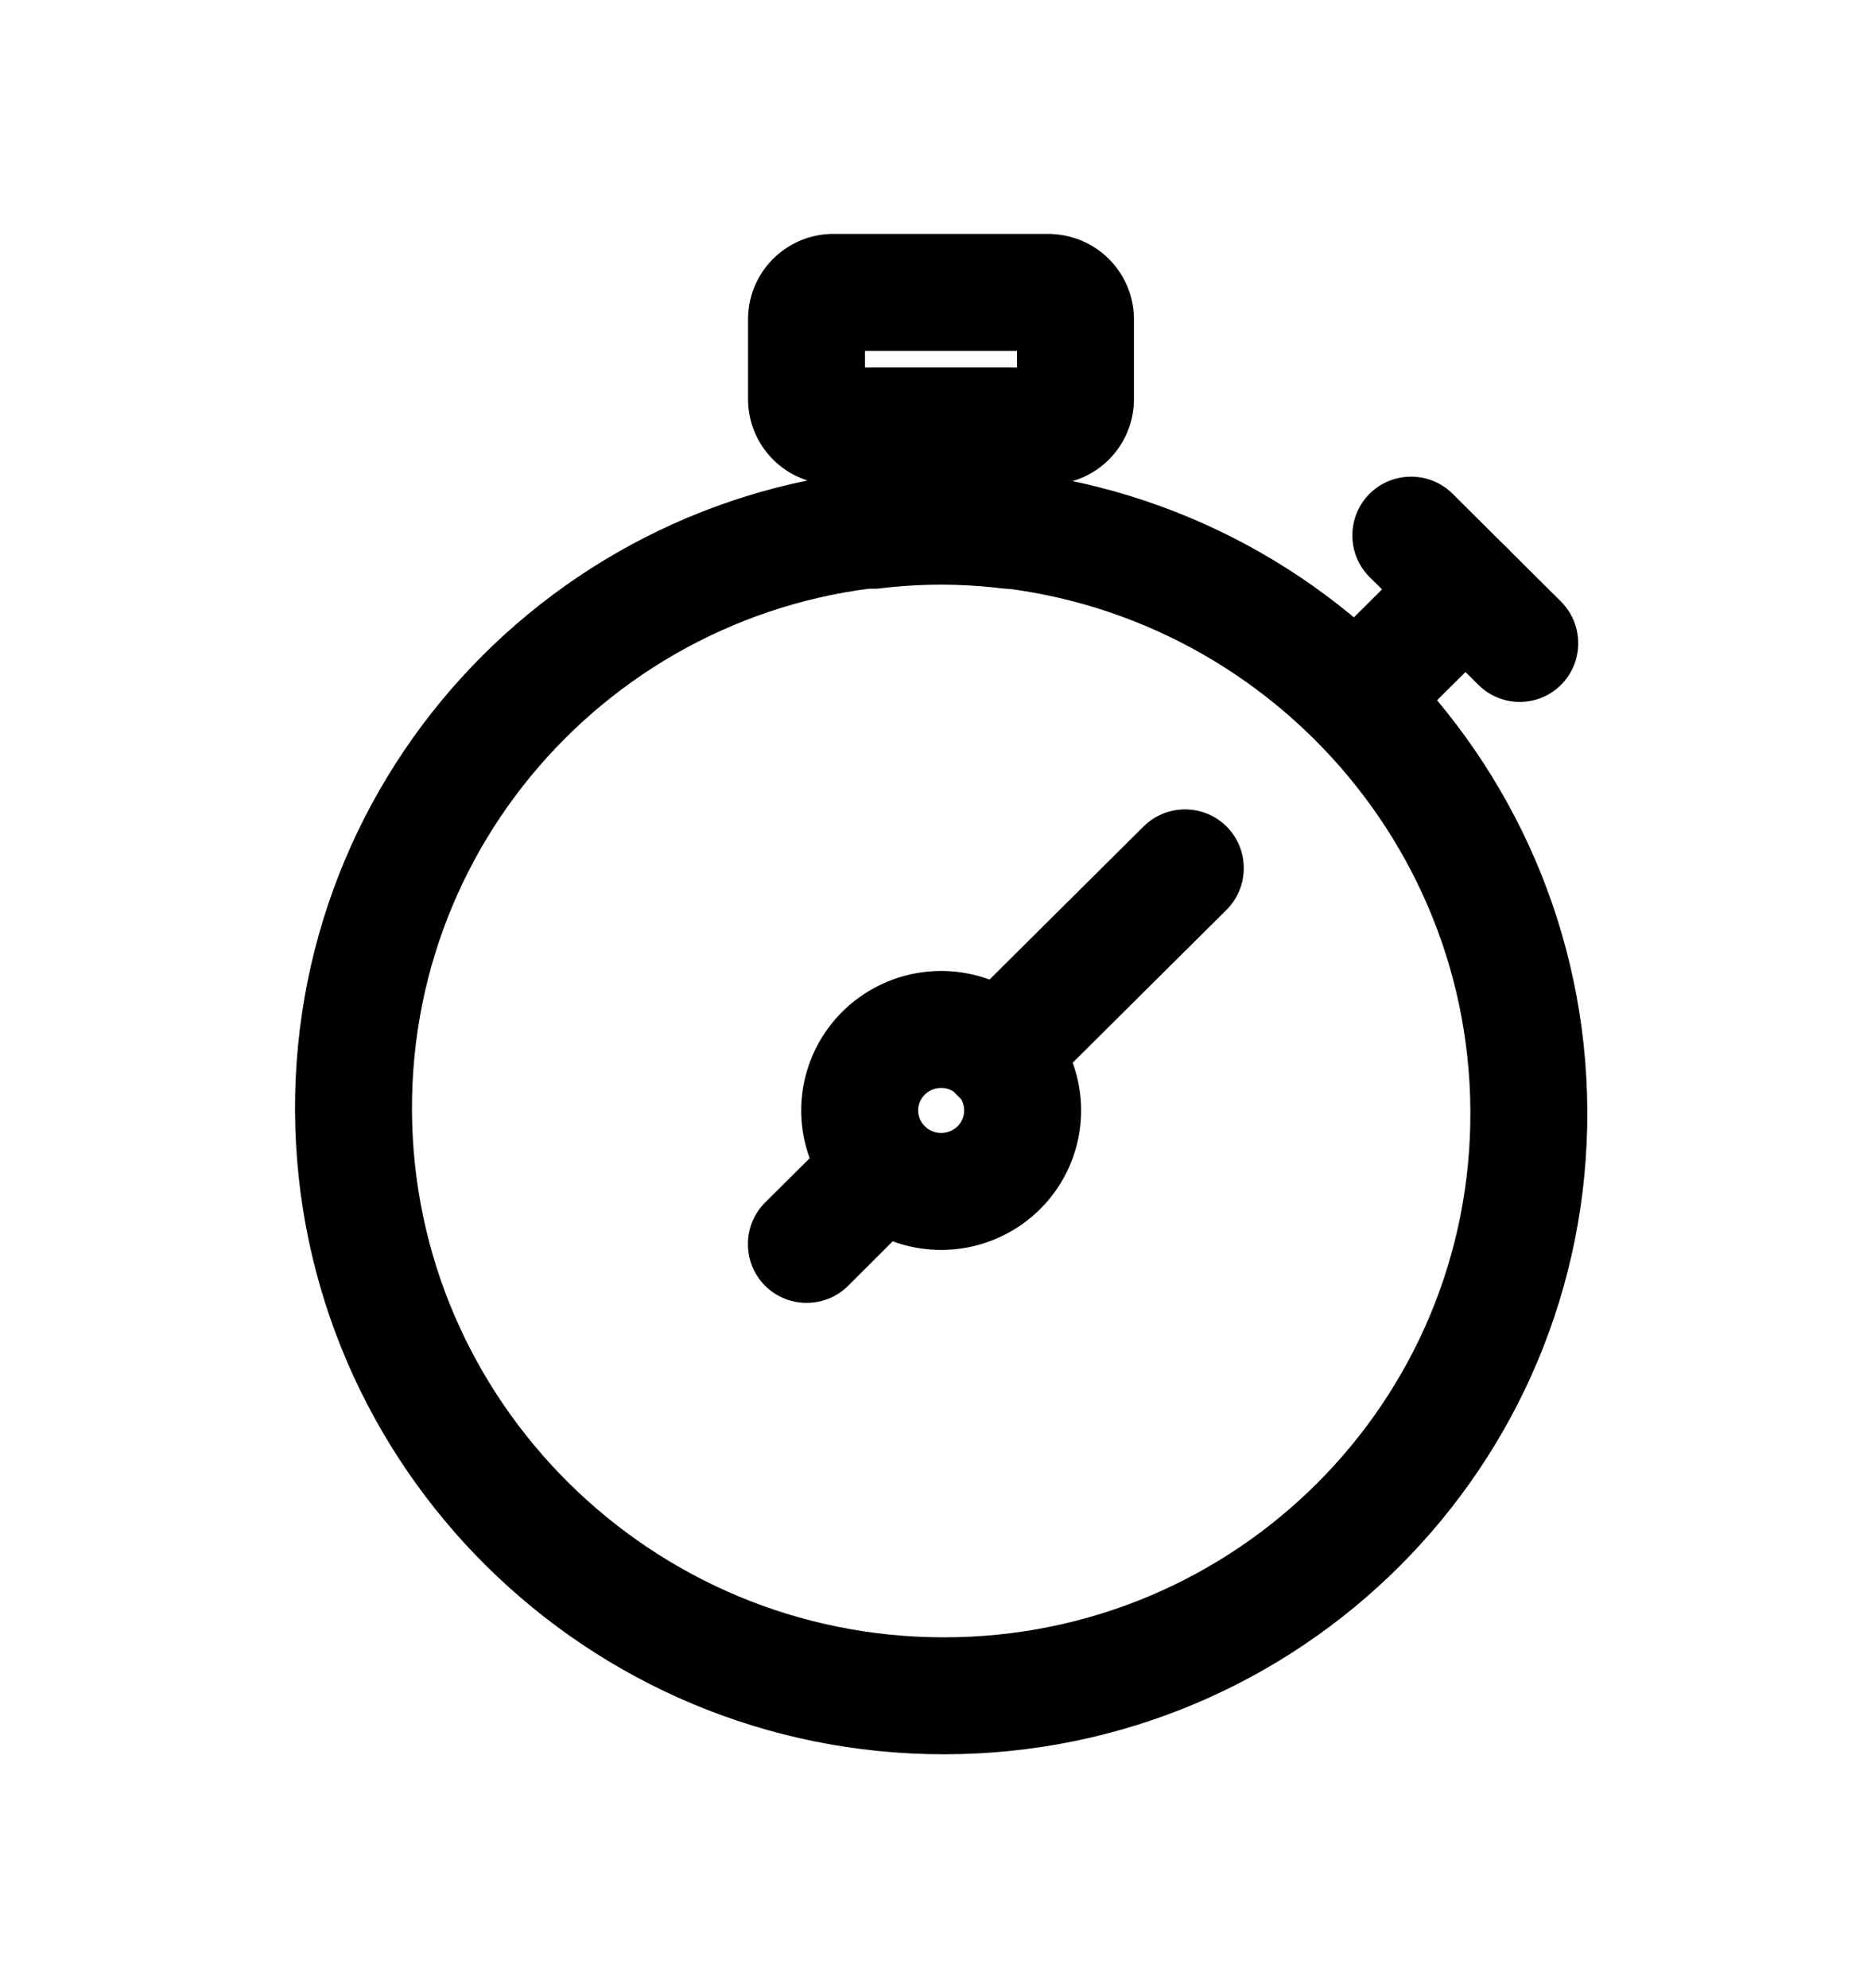
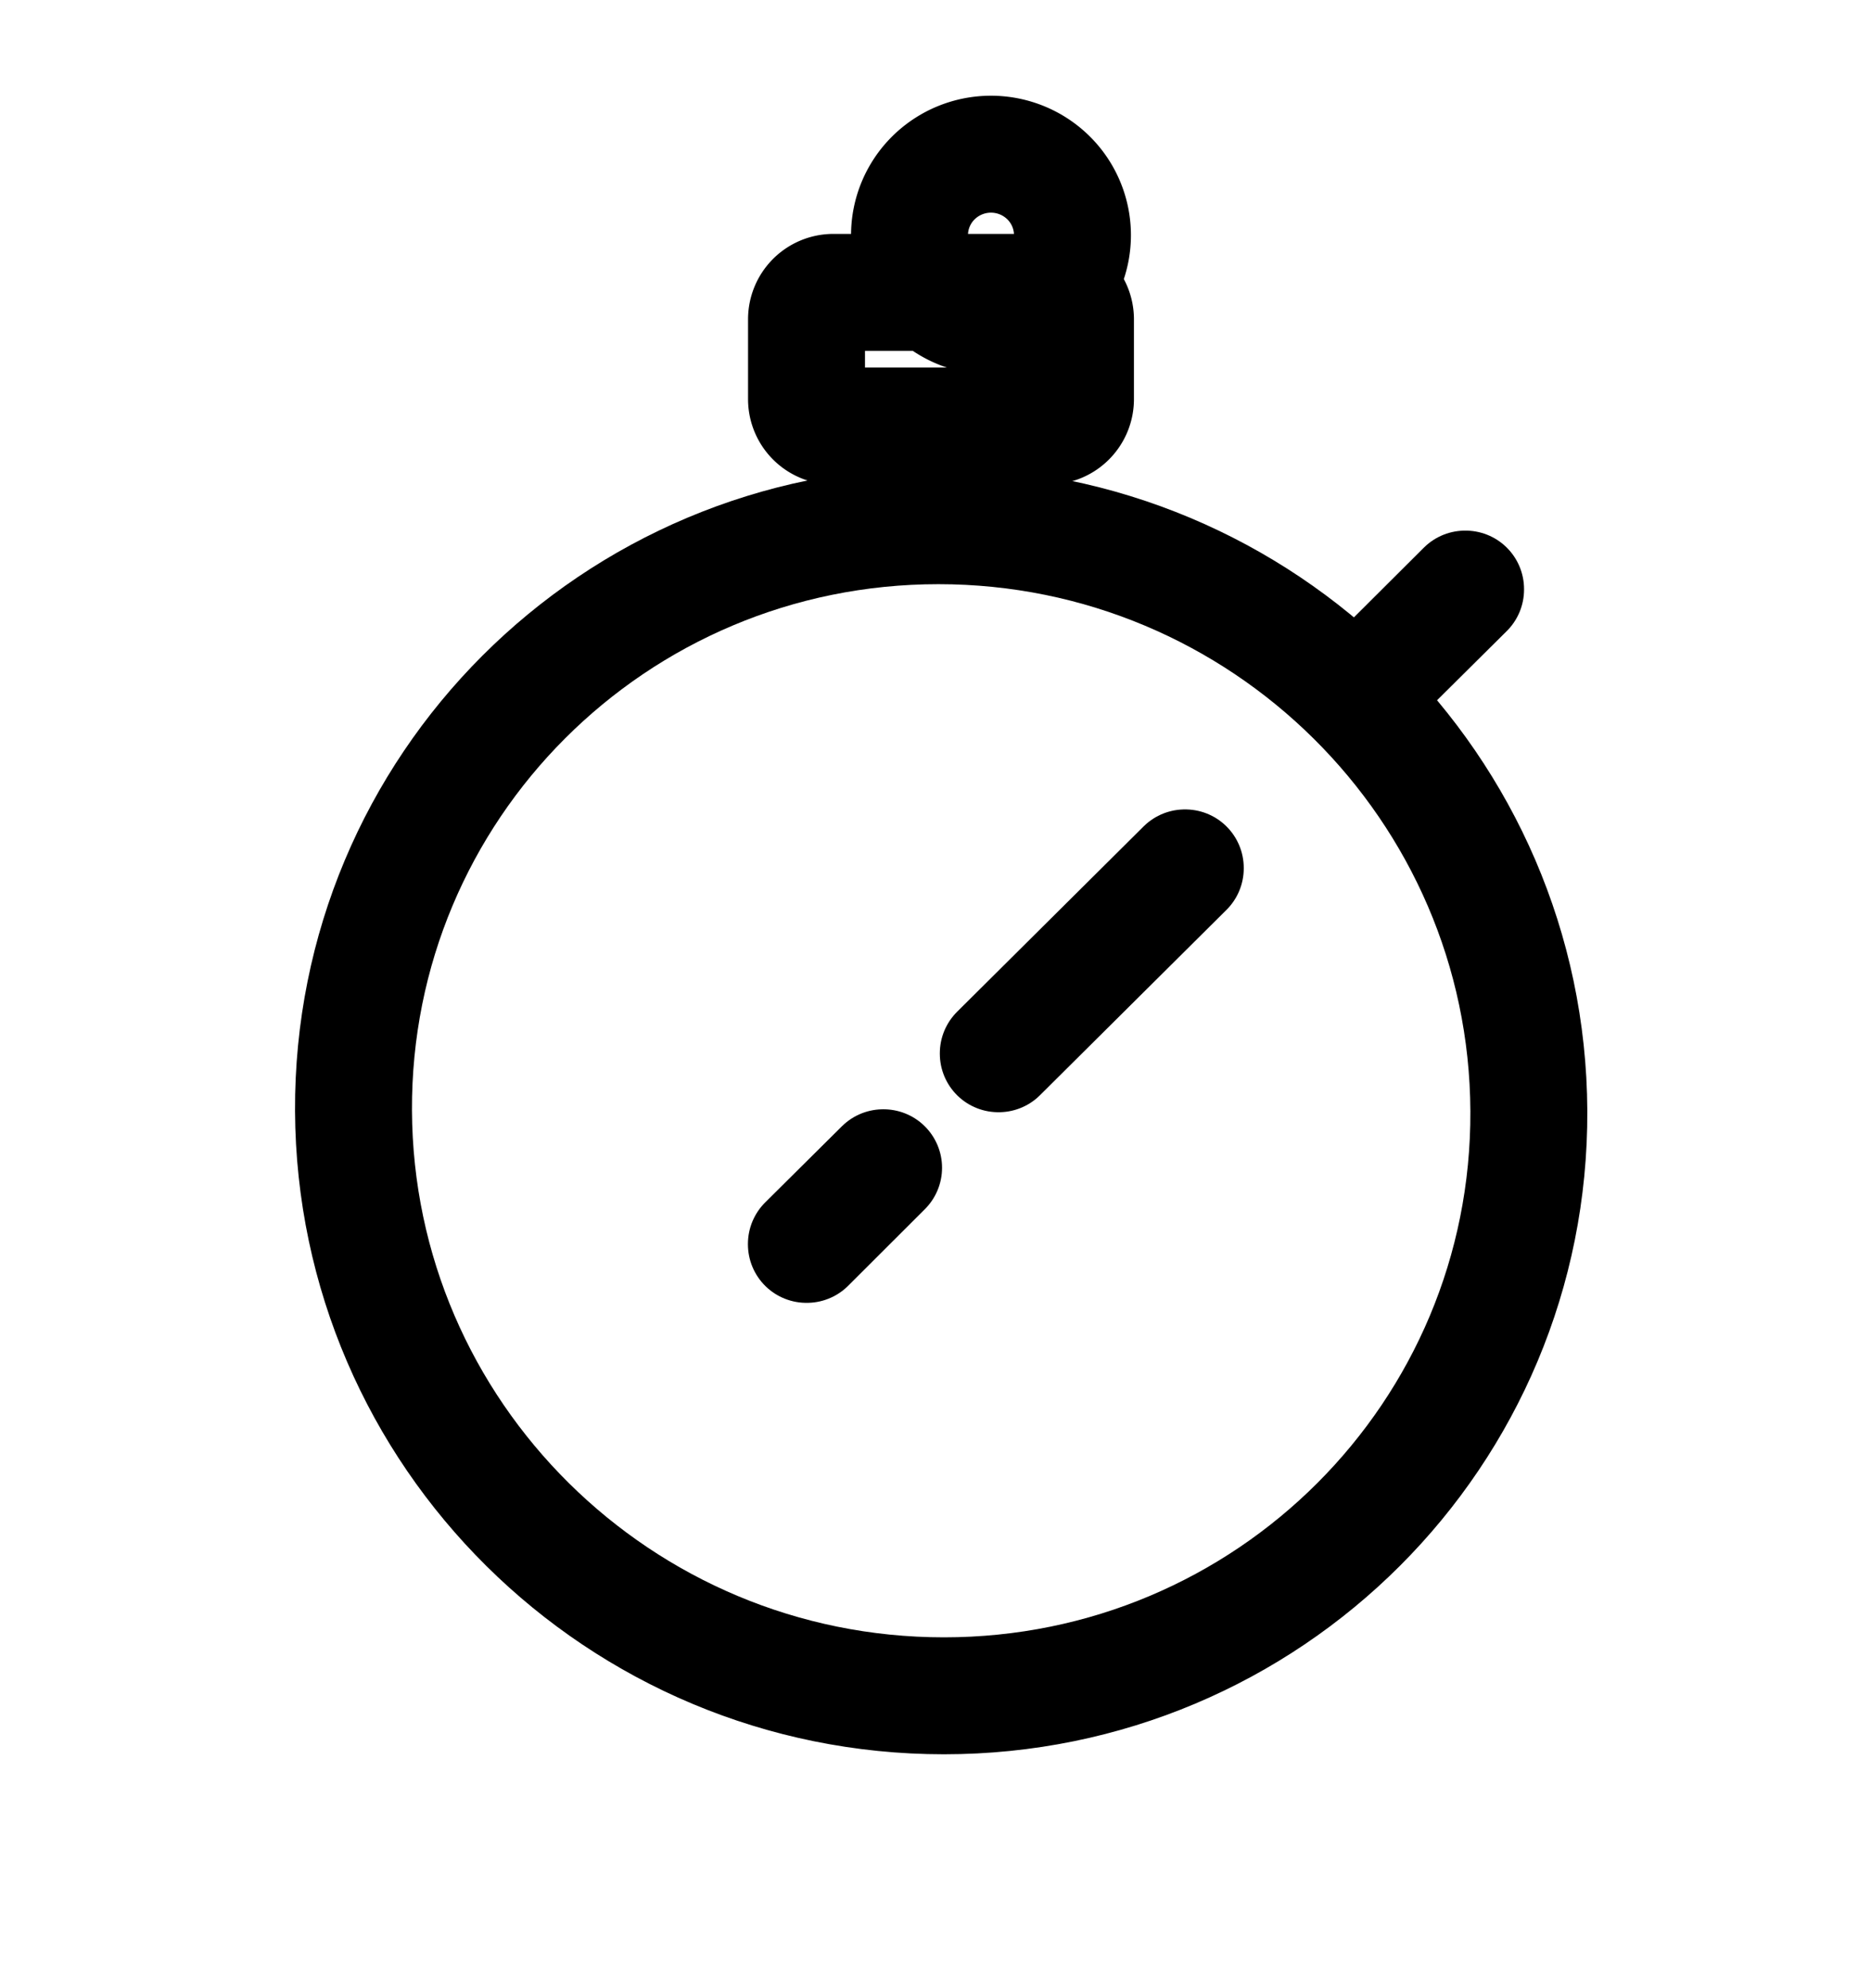
<svg xmlns="http://www.w3.org/2000/svg" width="16" height="17" fill="none">
  <path stroke="#000" stroke-linecap="round" stroke-linejoin="round" d="M8.072 14.5c2.775 0 5.015-2.24 5.002-5.002-.013-2.763-2.273-5.003-5.049-5.003-2.775 0-5.015 2.24-5.002 5.003S5.296 14.5 8.072 14.5" />
-   <path stroke="#000" stroke-linecap="round" stroke-linejoin="round" d="M8.622 4.534v-.891h-1.15v.891a4.8 4.8 0 0 1 1.15 0" />
-   <path stroke="#000" stroke-linecap="round" stroke-linejoin="round" d="M8.967 2.5h-1.84a.23.23 0 0 0-.23.229v.685a.23.23 0 0 0 .23.229h1.84a.23.23 0 0 0 .23-.229V2.73a.23.23 0 0 0-.23-.229m-.426 7.484a.7.7 0 0 1-.985 0 .69.69 0 0 1 0-.98.7.7 0 0 1 .985 0 .69.69 0 0 1 0 .98" />
+   <path stroke="#000" stroke-linecap="round" stroke-linejoin="round" d="M8.967 2.5h-1.84a.23.23 0 0 0-.23.229v.685a.23.23 0 0 0 .23.229h1.84a.23.23 0 0 0 .23-.229V2.73a.23.23 0 0 0-.23-.229a.7.7 0 0 1-.985 0 .69.69 0 0 1 0-.98.7.7 0 0 1 .985 0 .69.69 0 0 1 0 .98" />
  <path stroke="#000" stroke-linecap="round" stroke-linejoin="round" d="M8.541 9.01h-.004v-.004l1.595-1.585h.004v.004zm-1.645 1.63v-.004l.656-.651h.004l-.656.655zm4.709-4.674-.004-.004.928-.925h.004v.004l-.928.921z" />
-   <path stroke="#000" stroke-linecap="round" stroke-linejoin="round" d="m12.996 5.502-.931-.922v-.004h.004l.927.922z" />
</svg>